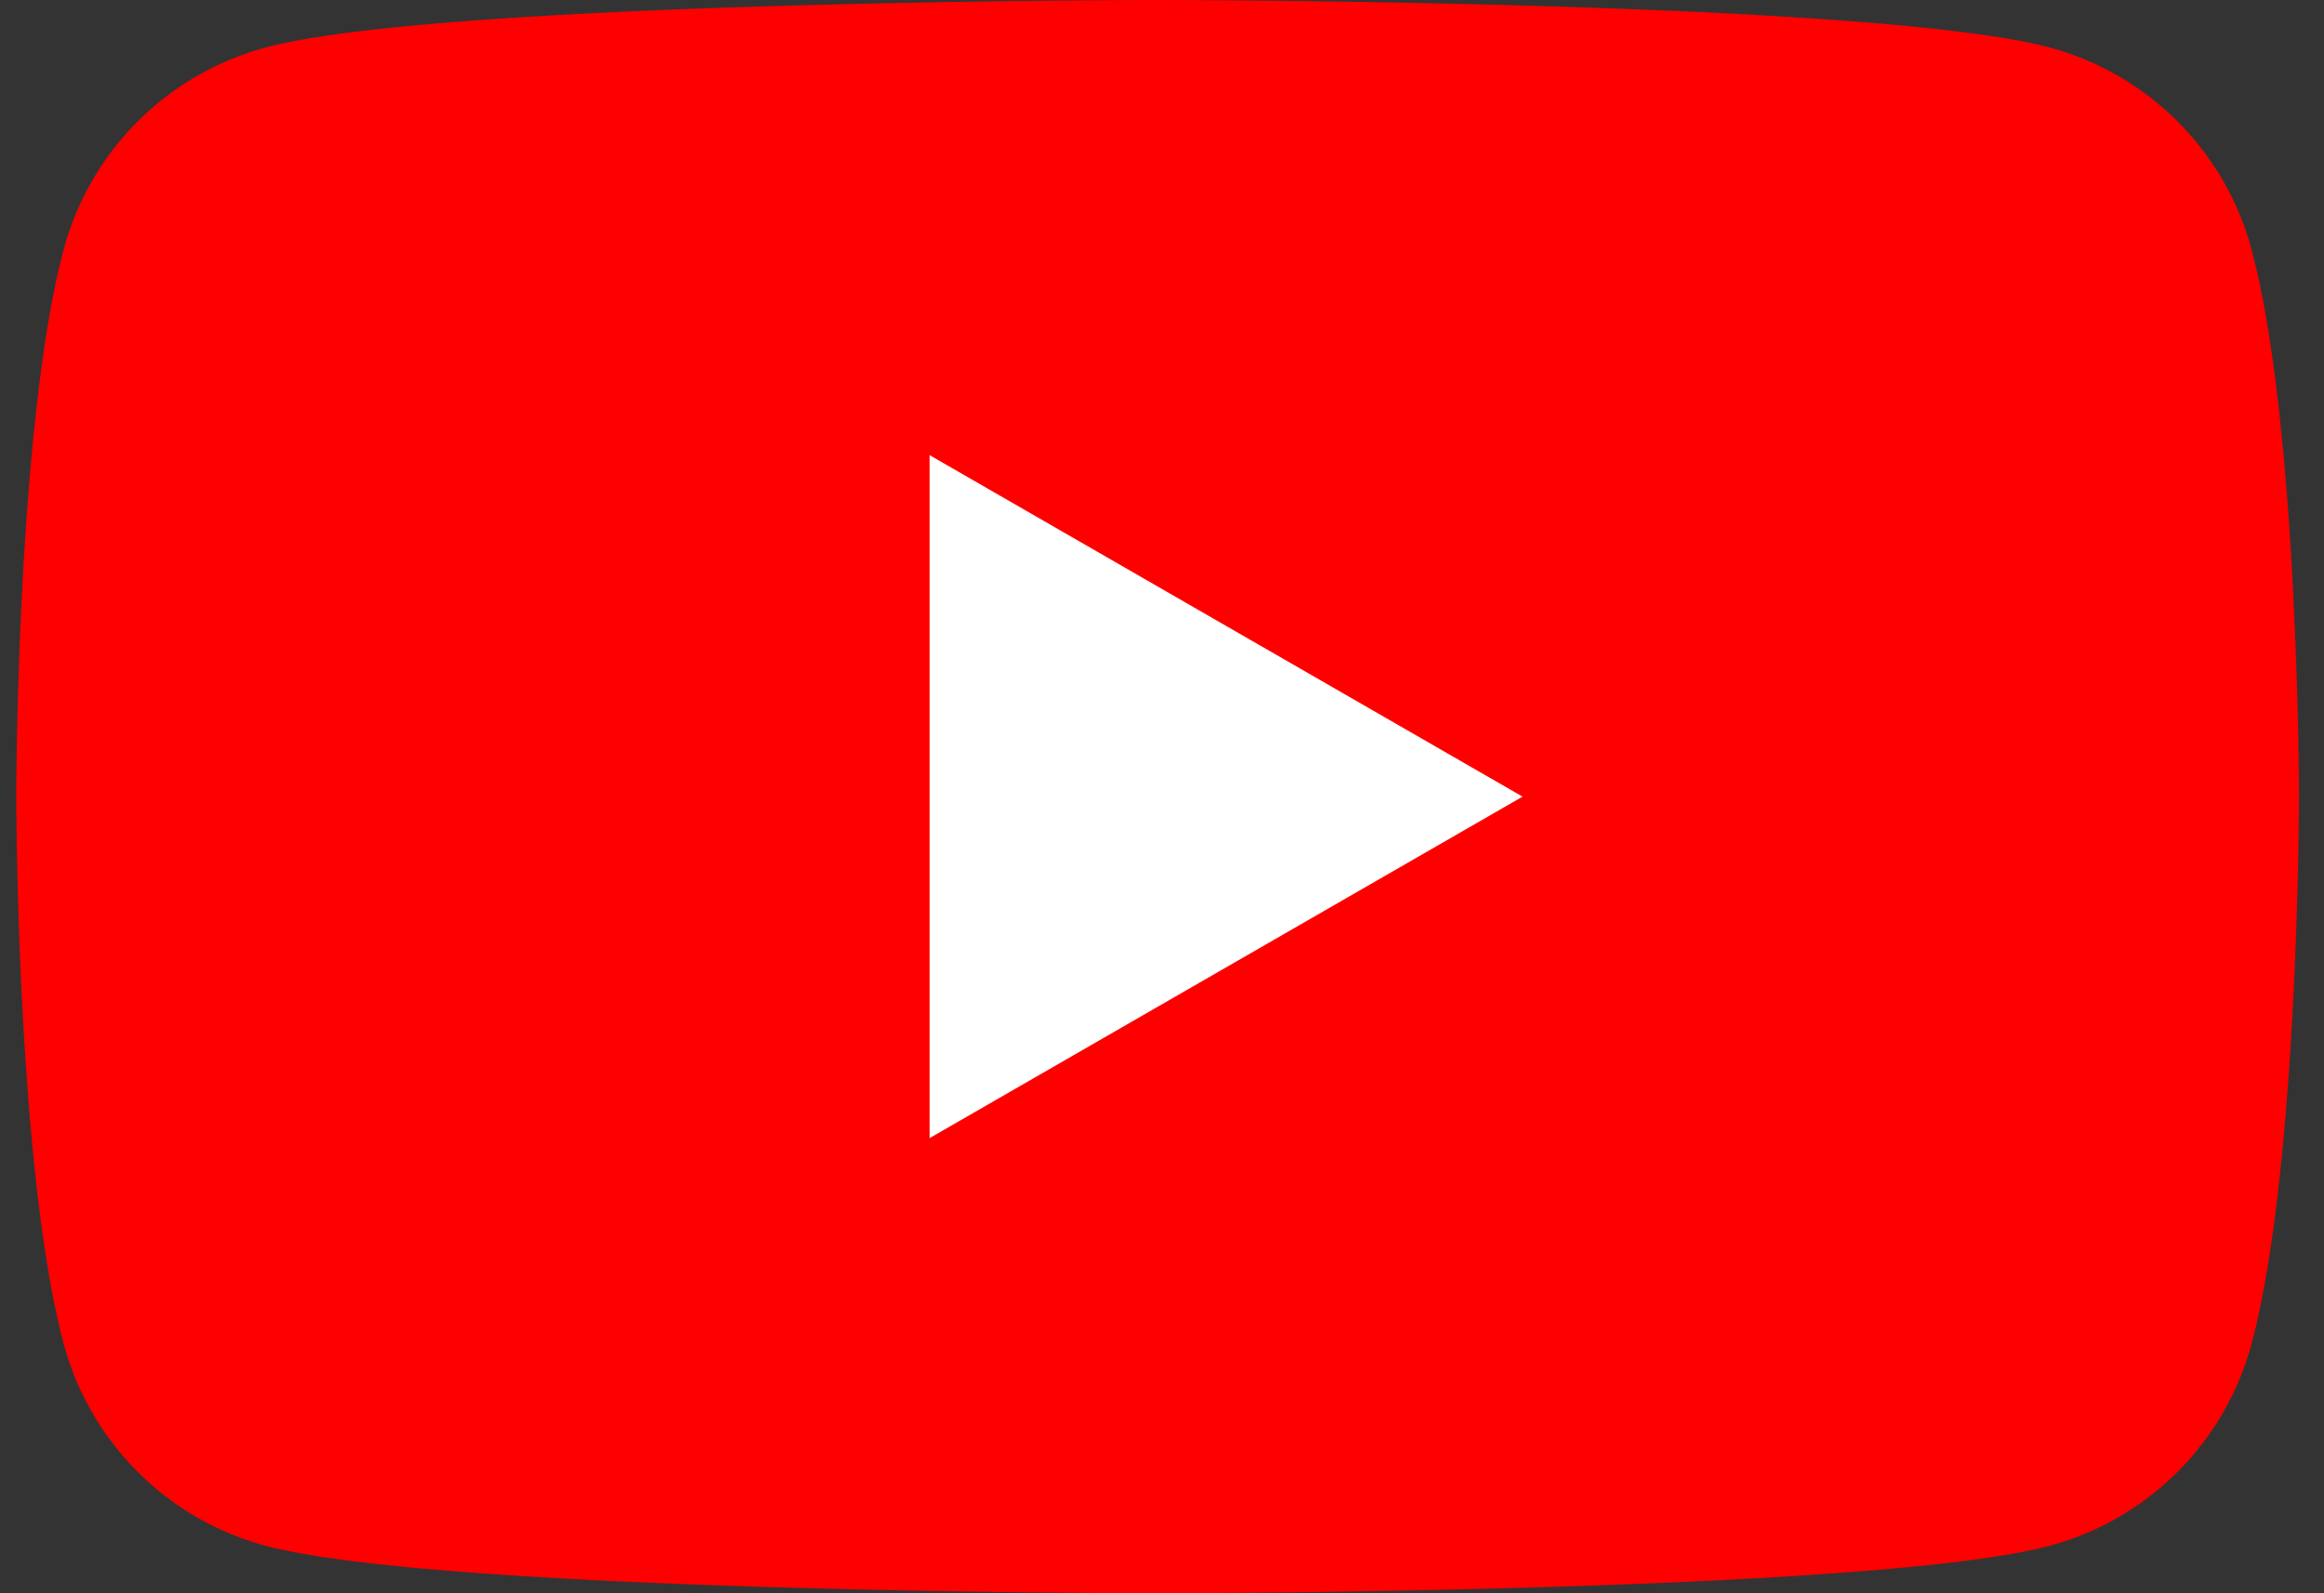
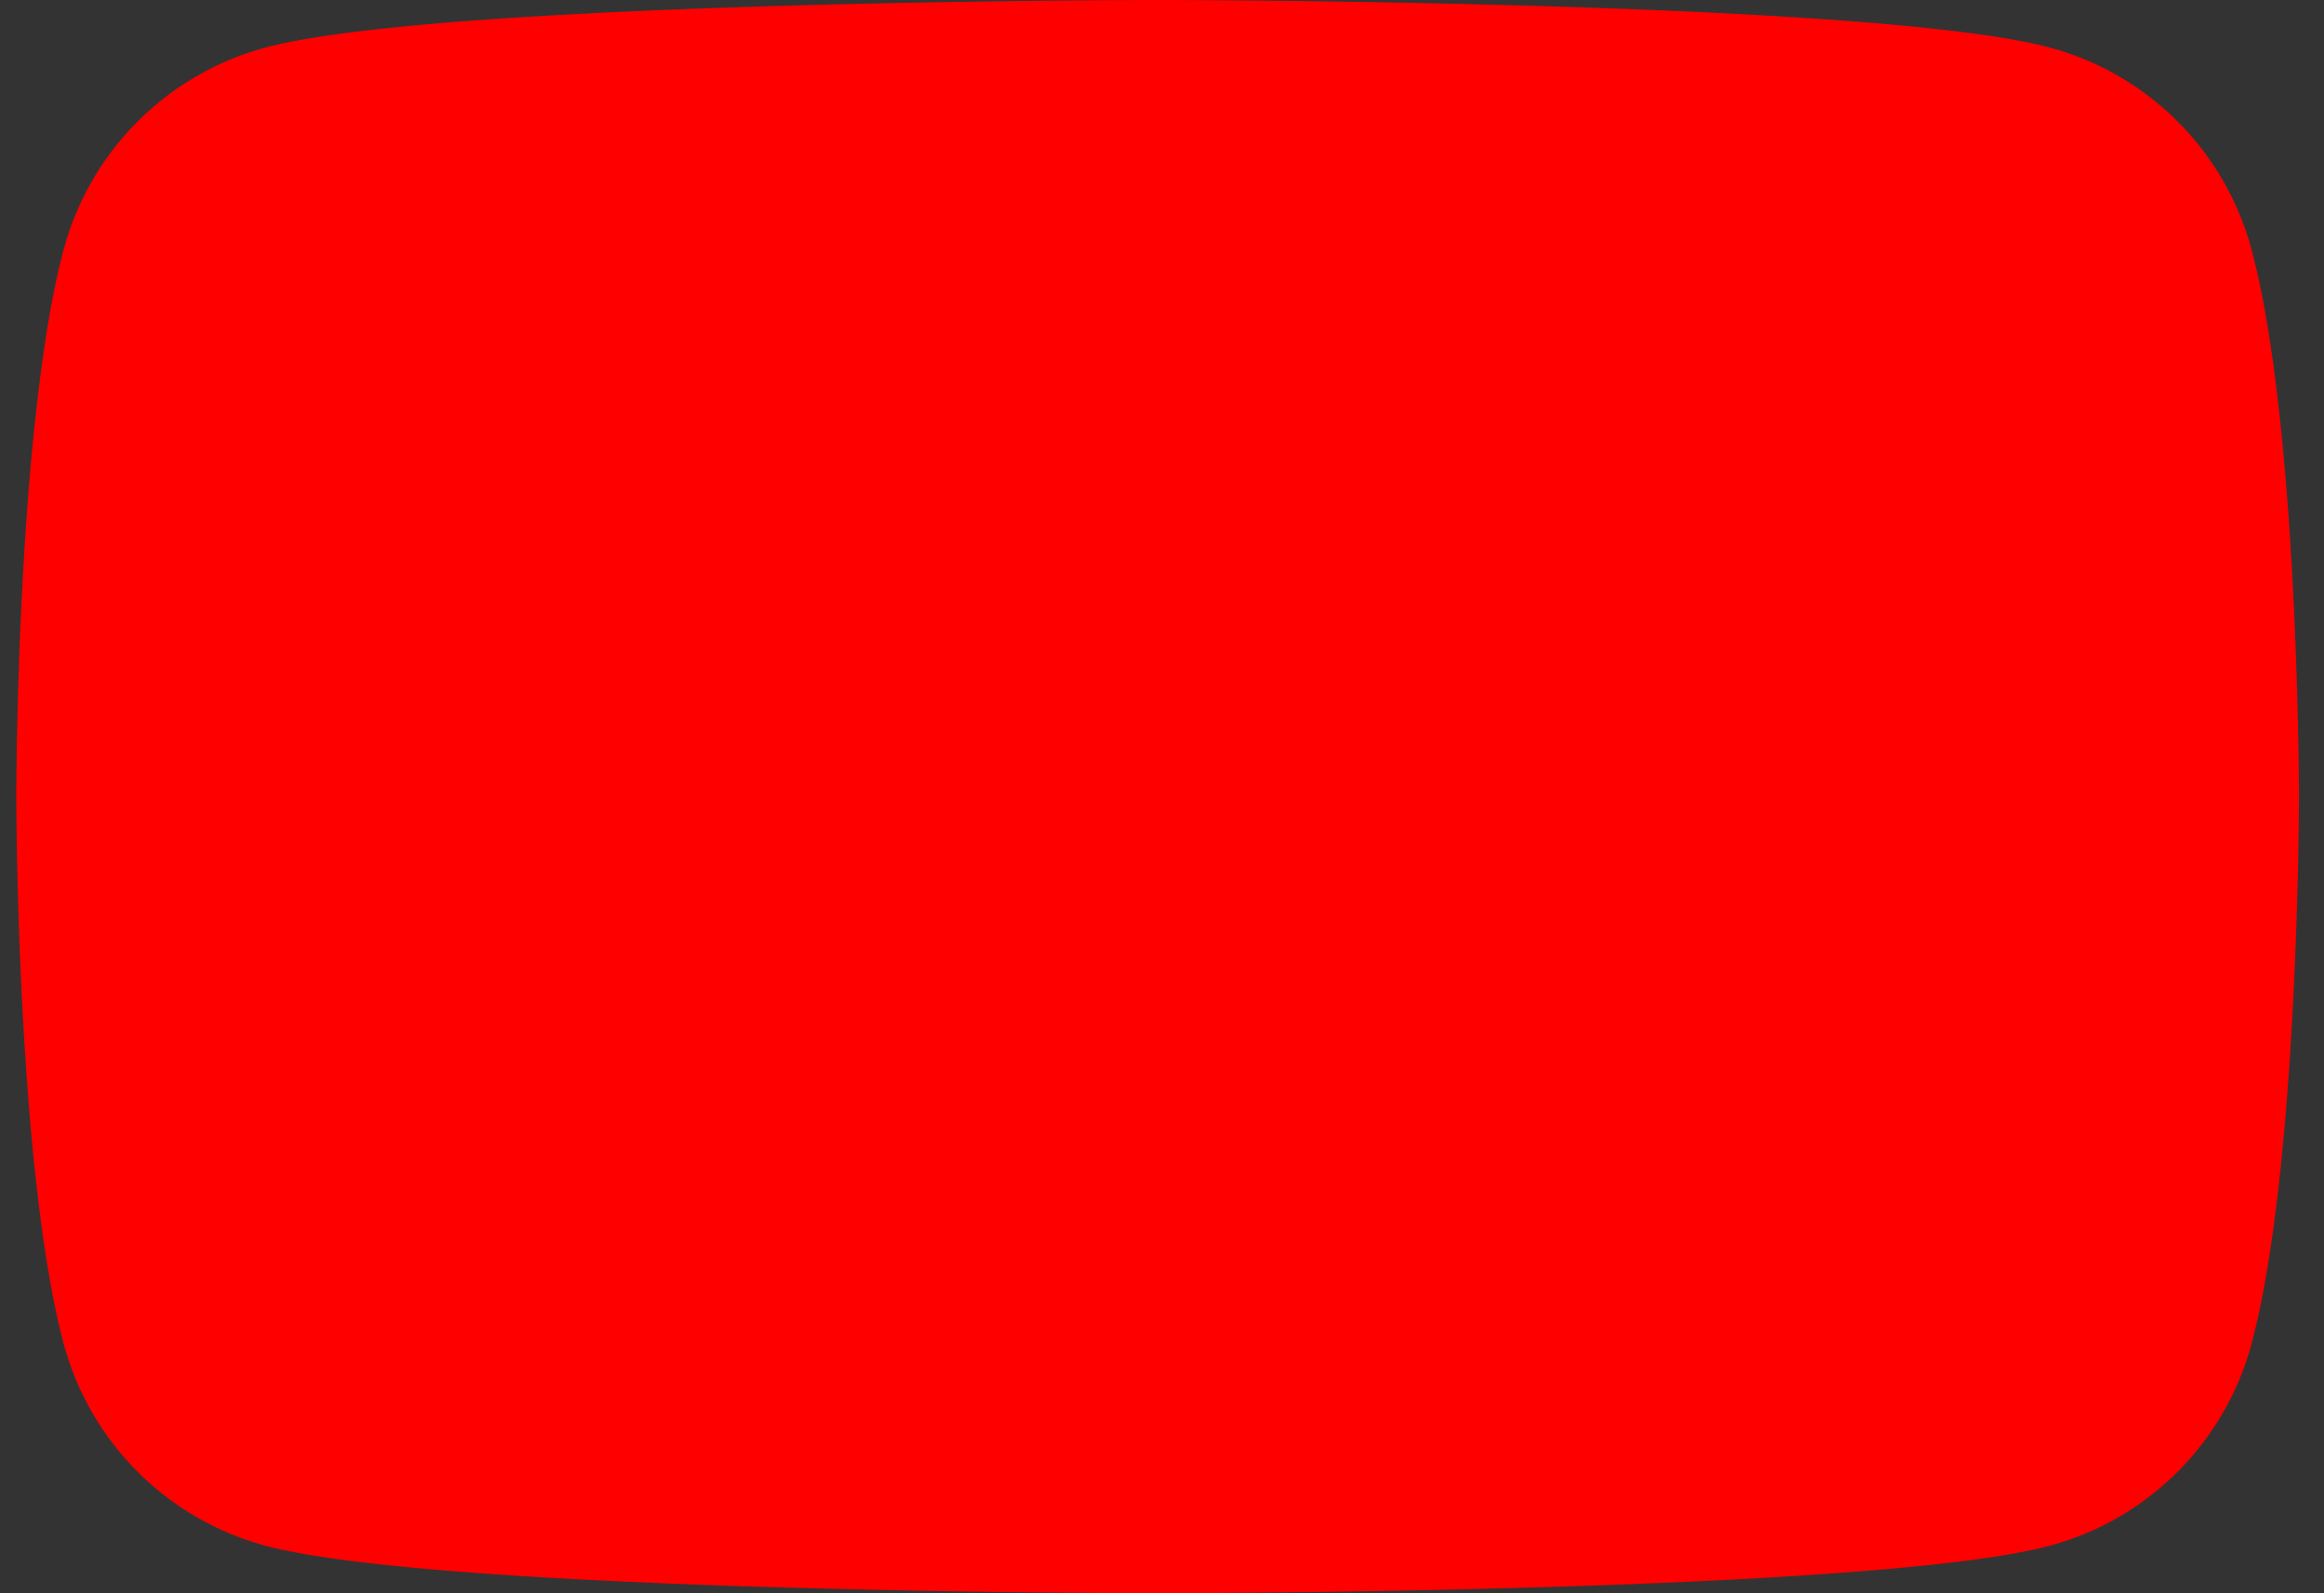
<svg xmlns="http://www.w3.org/2000/svg" width="35" height="24">
  <rect width="100%" height="100%" fill="#333333" stroke="none" />
  <g fill-rule="nonzero" fill="none">
    <path d="M33.906 3.747a4.307 4.307 0 0 0-3.04-3.032C28.186 0 17.434 0 17.434 0S6.688 0 4.004.715A4.307 4.307 0 0 0 .962 3.747C.245 6.42.245 12 .245 12s0 5.58.717 8.253a4.307 4.307 0 0 0 3.04 3.032C6.688 24 17.434 24 17.434 24s10.752 0 13.432-.715a4.307 4.307 0 0 0 3.04-3.032c.717-2.673.717-8.253.717-8.253s0-5.58-.717-8.253z" fill="red" />
-     <path fill="#FFF" d="M14 17.144L22.93 12 14 6.856z" />
  </g>
</svg>